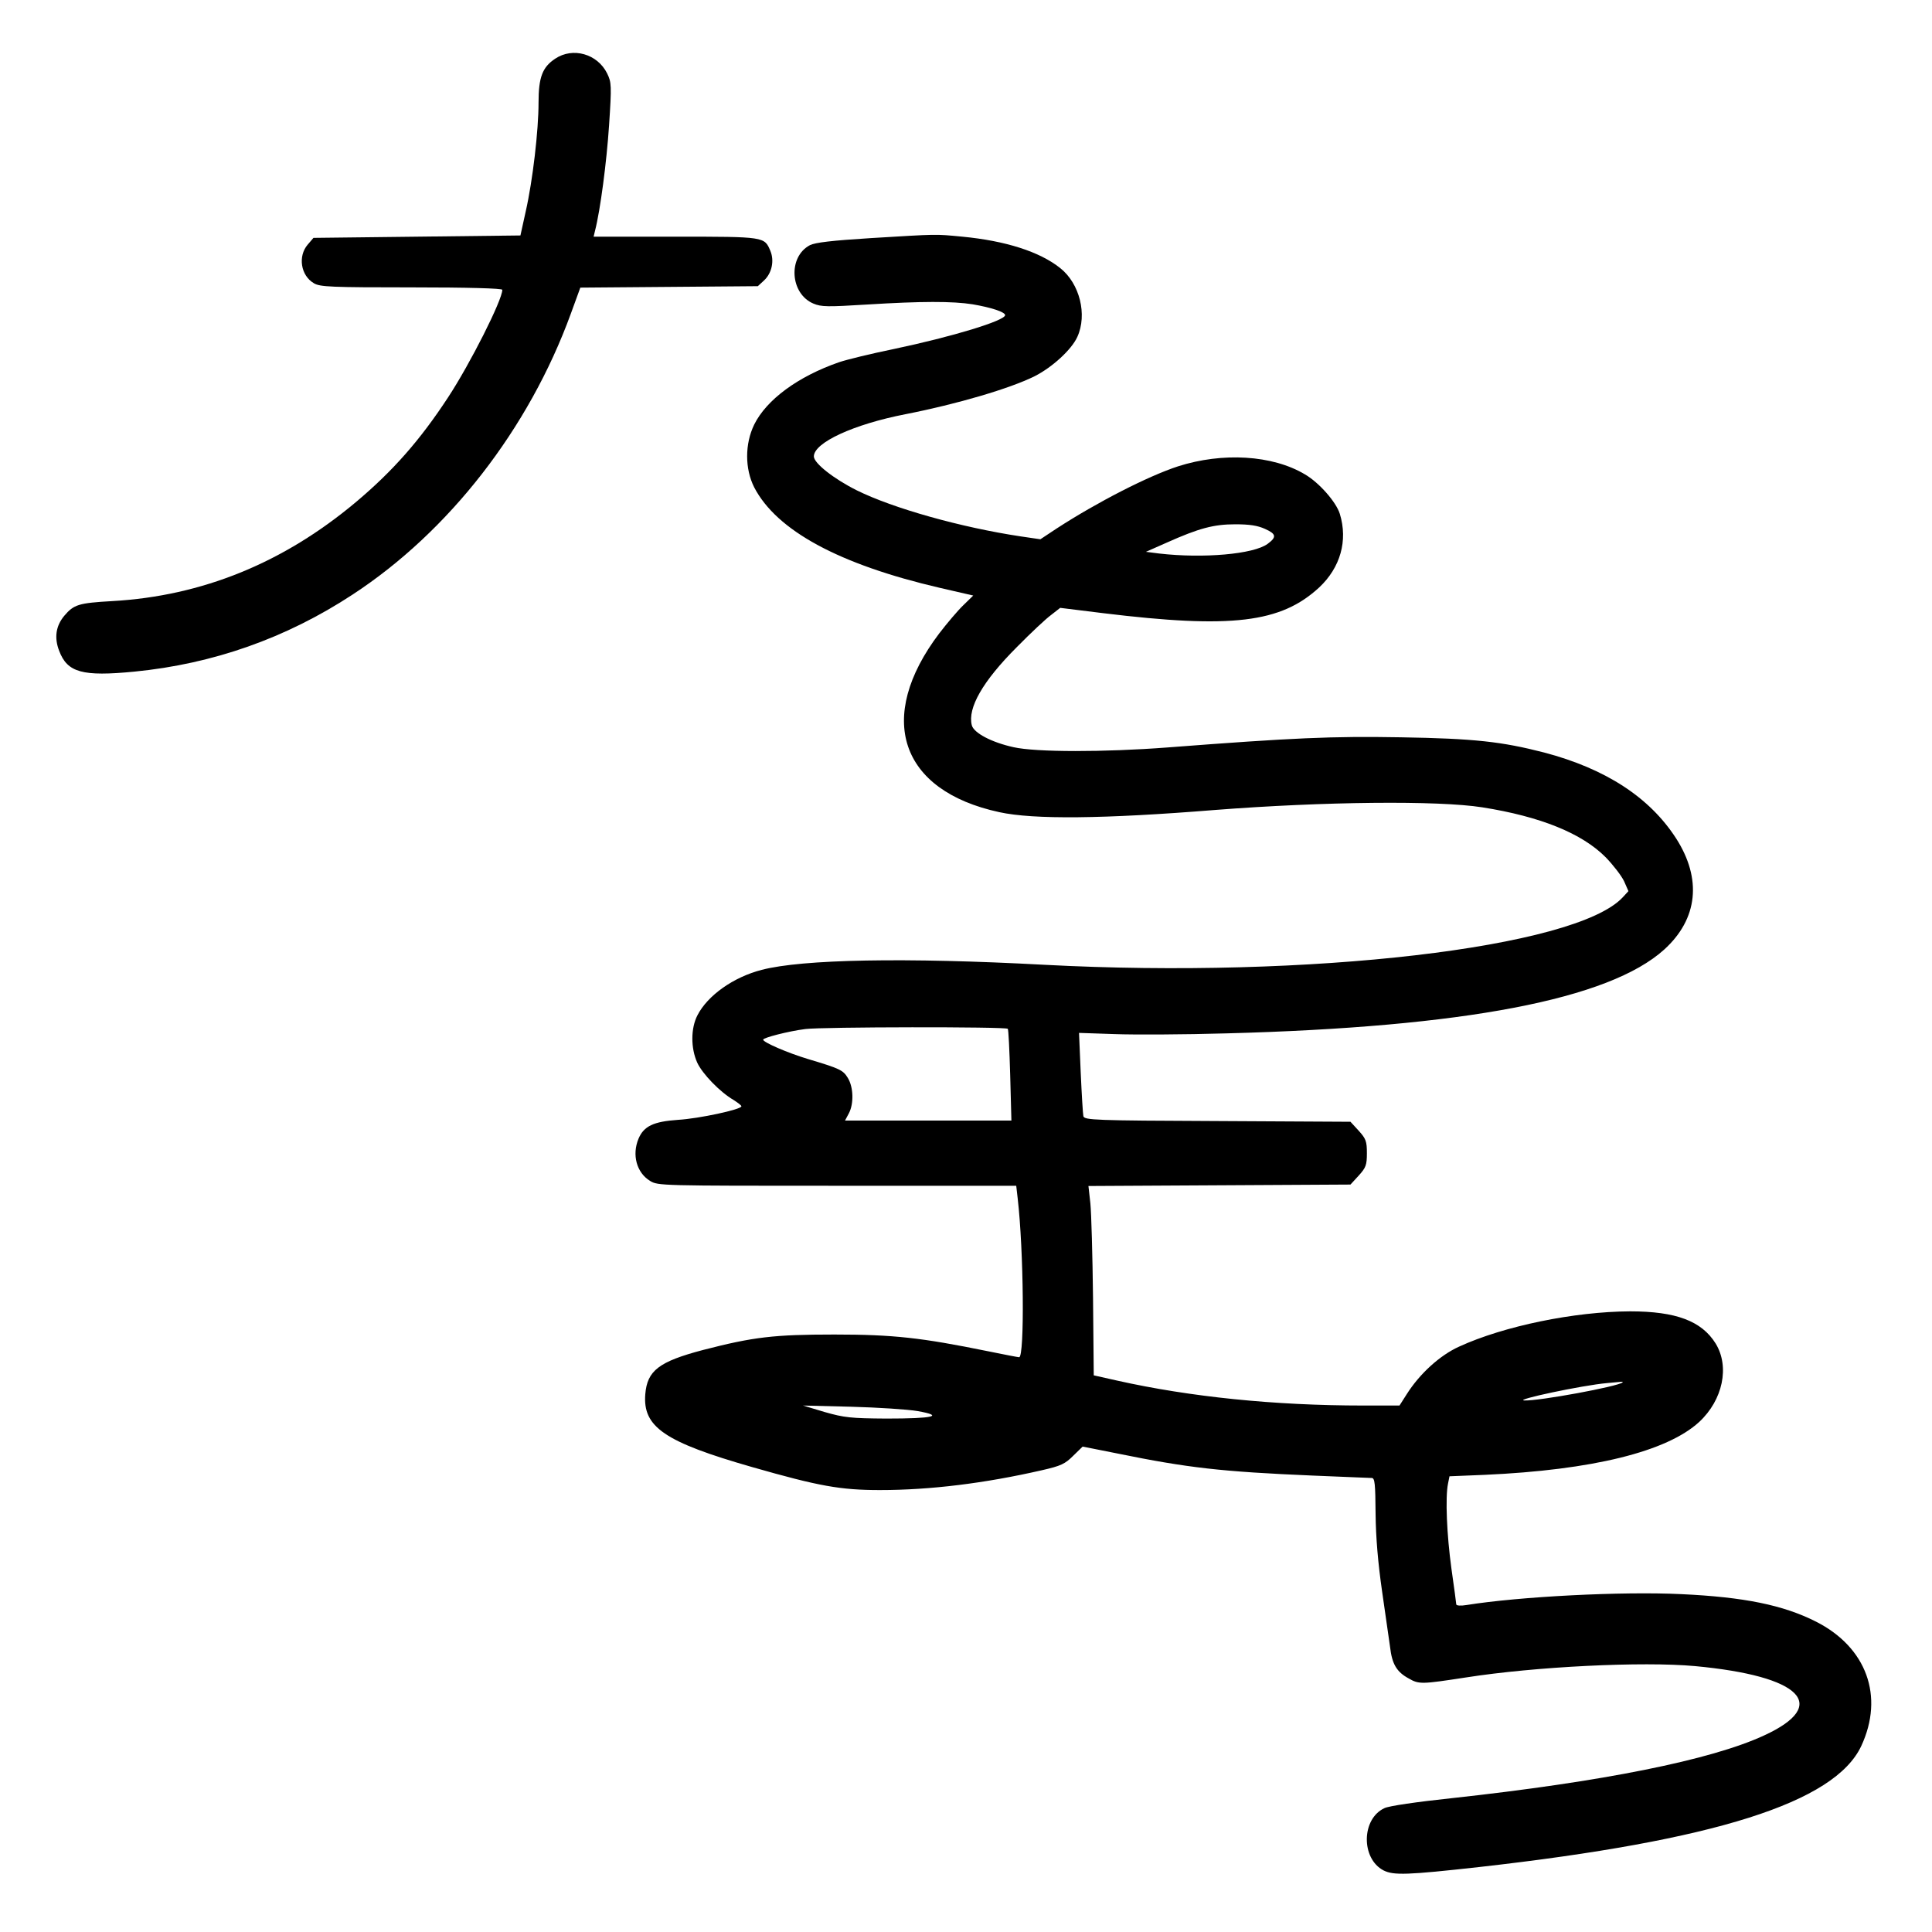
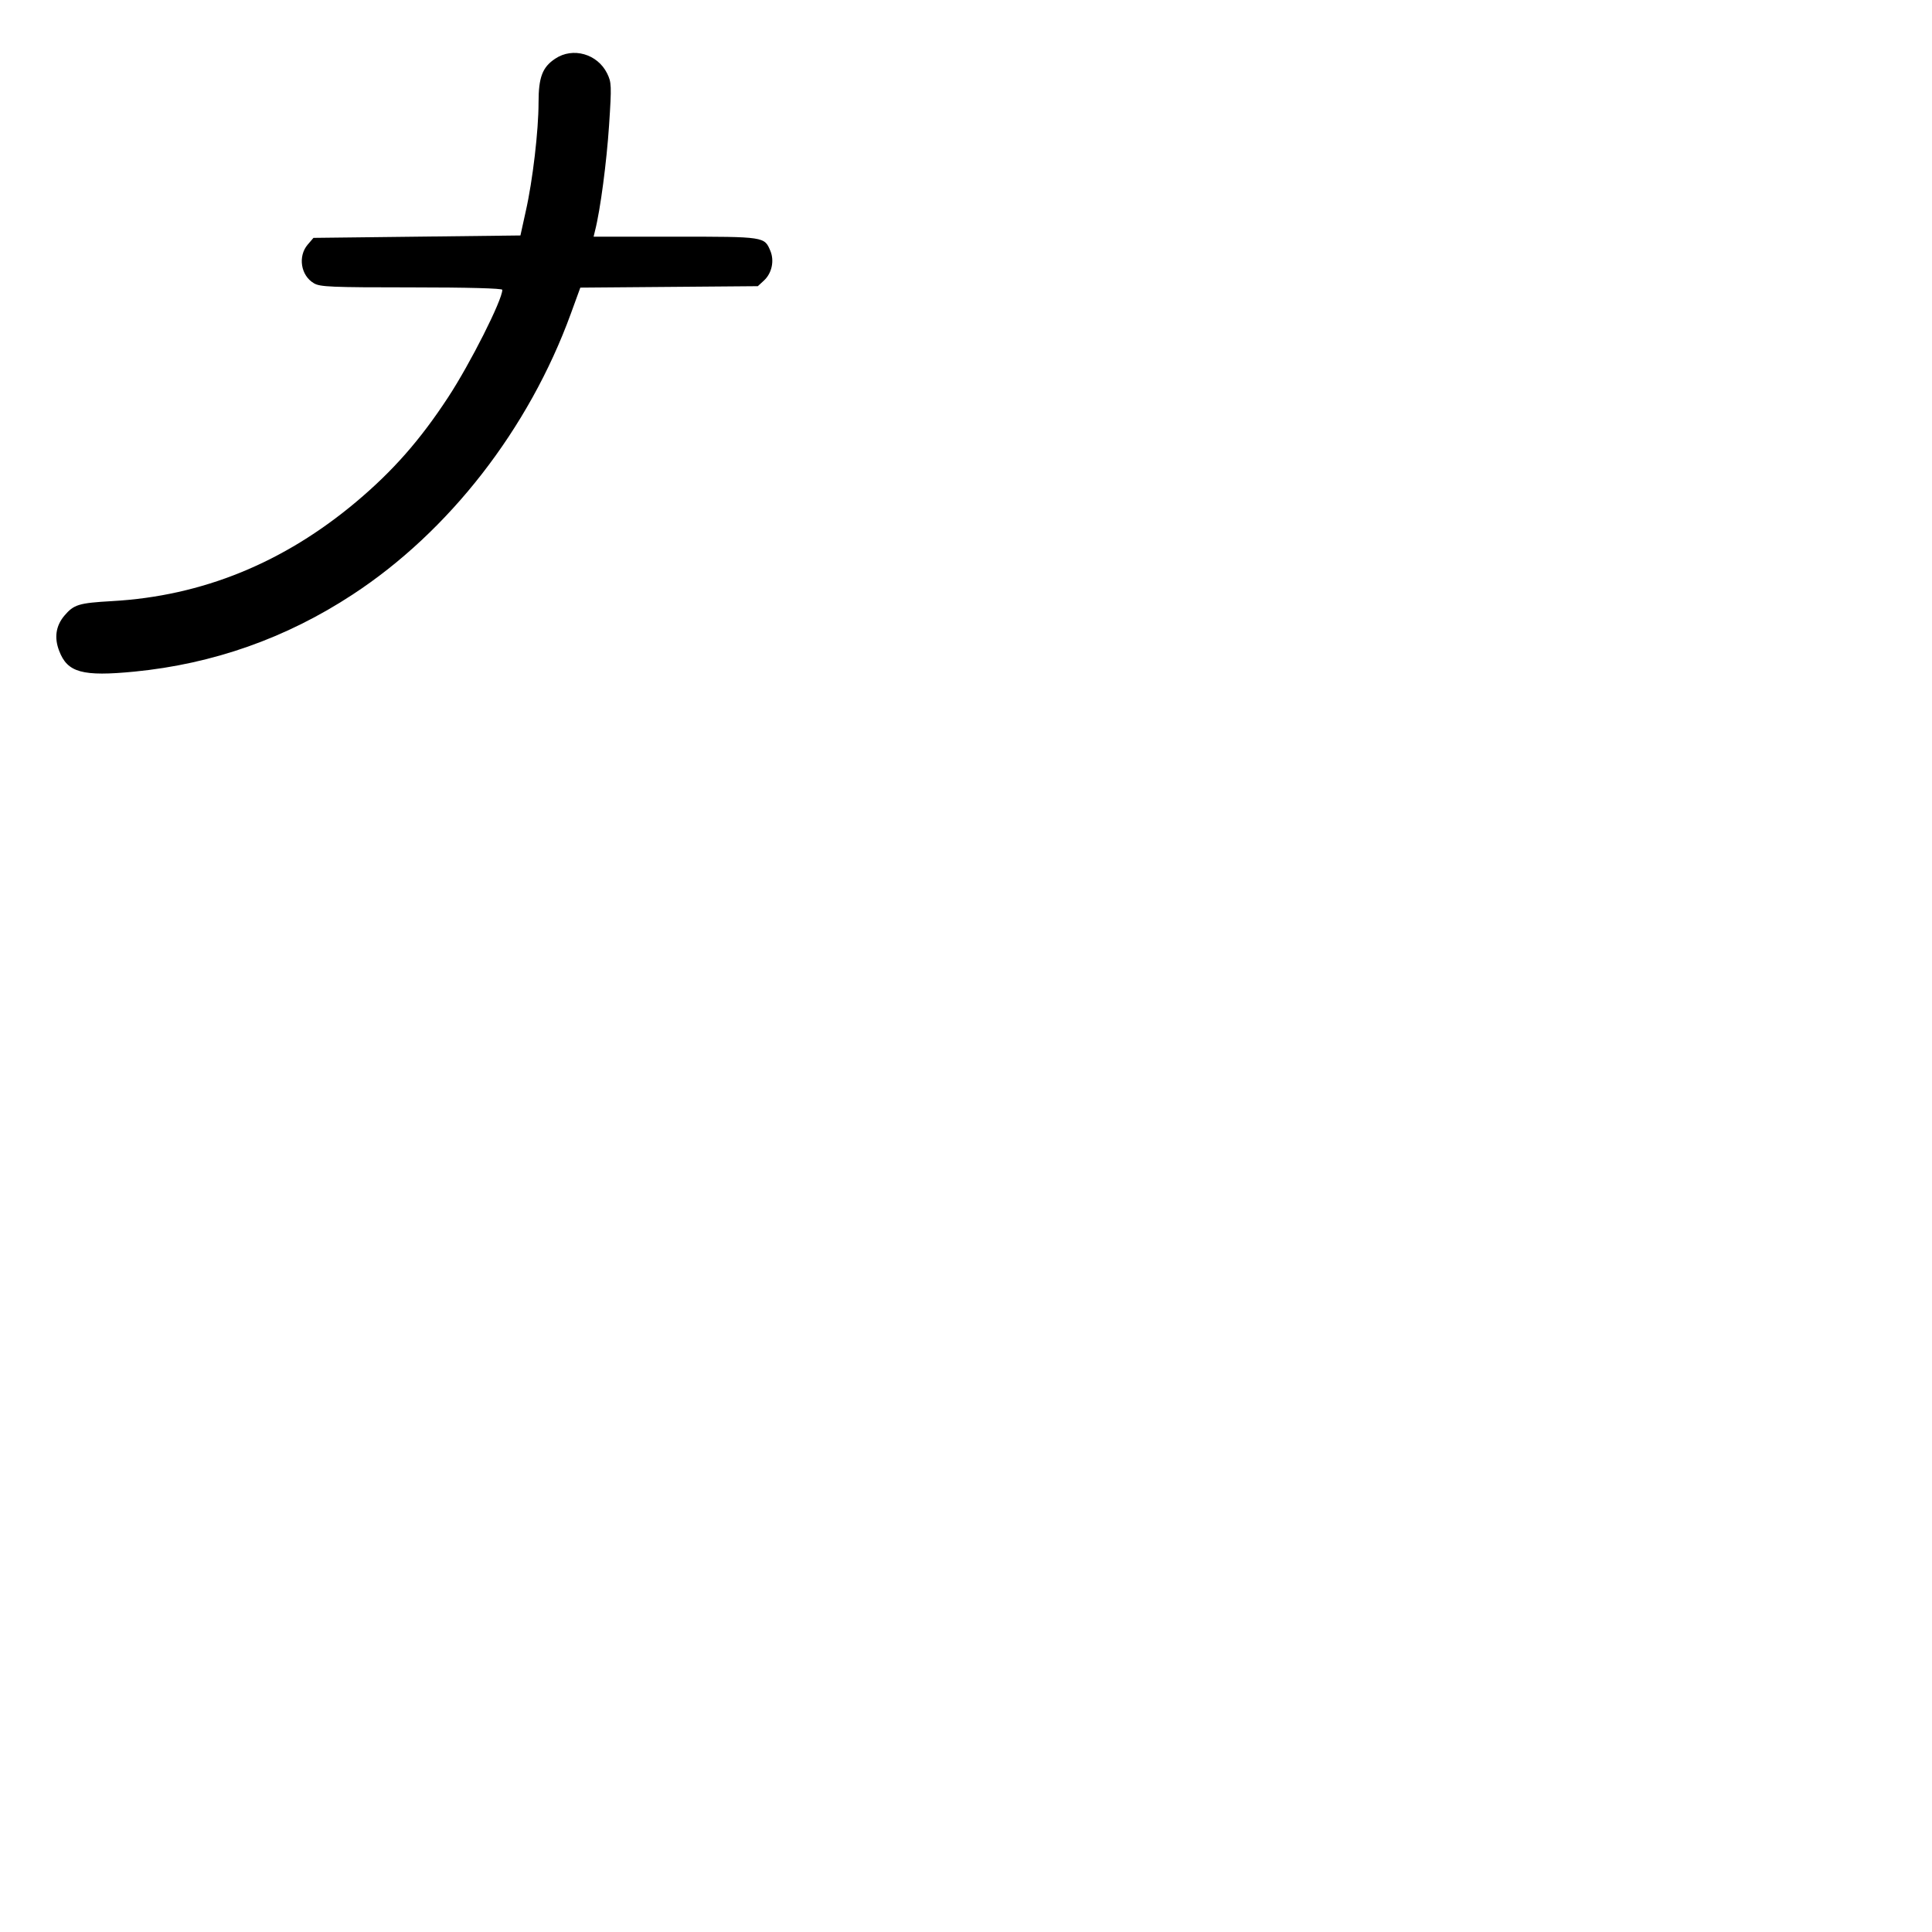
<svg xmlns="http://www.w3.org/2000/svg" version="1.0" width="800pt" height="800pt" viewBox="0 0 800 800" preserveAspectRatio="xMidYMid meet">
  <g transform="translate(0,800) scale(0.1,-0.1)" fill="#000000" stroke="none">
-     <path d="M2299 7757 c-53 -35 -69 -77 -69 -182 0 -115 -24 -322 -53 -450 l-22 -100 -428 -5 -429 -5 -24 -28 c-41 -48 -29 -128 26 -160 25 -15 71 -17 404 -17 234 0 376 -4 376 -10 0 -42 -133 -306 -225 -446 -116 -177 -228 -304 -380 -432 -300 -252 -637 -390 -1010 -411 -140 -8 -159 -14 -199 -61 -35 -42 -42 -91 -21 -145 34 -90 96 -107 312 -86 325 32 627 138 903 319 399 261 730 686 904 1164 l39 107 368 3 367 3 26 24 c32 30 43 81 26 122 -25 59 -22 59 -393 59 l-339 0 6 25 c22 86 48 285 58 436 11 166 10 178 -8 215 -40 81 -142 110 -215 61z" />
-     <path d="M3605 7014 c-160 -10 -228 -18 -251 -29 -92 -48 -83 -201 14 -242 33 -14 59 -14 222 -4 225 14 355 14 437 1 77 -13 135 -32 135 -45 -1 -23 -218 -89 -460 -140 -93 -19 -196 -44 -228 -55 -170 -59 -300 -155 -351 -258 -39 -80 -39 -183 0 -260 93 -179 351 -319 768 -416 l139 -32 -41 -40 c-22 -21 -67 -74 -100 -117 -264 -349 -163 -651 249 -740 142 -31 432 -28 892 9 450 35 924 40 1108 11 241 -38 413 -108 511 -207 31 -32 65 -76 76 -99 l18 -41 -24 -26 c-195 -209 -1297 -337 -2394 -279 -575 31 -1003 23 -1171 -21 -117 -30 -224 -106 -266 -188 -28 -54 -28 -136 -1 -196 21 -46 94 -122 151 -155 17 -11 32 -22 32 -26 0 -13 -176 -51 -262 -56 -102 -7 -142 -26 -164 -78 -28 -67 -8 -141 48 -175 32 -20 48 -20 774 -20 l742 0 6 -52 c25 -215 29 -658 6 -658 -4 0 -62 11 -130 25 -275 56 -391 69 -635 69 -251 0 -335 -10 -544 -64 -182 -48 -231 -85 -239 -183 -11 -136 80 -198 443 -302 276 -79 365 -95 529 -95 208 0 434 28 670 82 79 18 96 26 130 60 l39 38 146 -29 c289 -59 430 -75 806 -91 127 -5 237 -10 245 -10 13 0 15 -24 16 -148 1 -99 10 -204 27 -322 14 -96 29 -200 33 -230 8 -70 27 -103 77 -130 43 -25 54 -24 237 4 287 45 731 67 949 47 440 -41 560 -161 286 -287 -220 -102 -671 -192 -1295 -260 -142 -15 -259 -32 -277 -41 -96 -44 -98 -209 -4 -258 42 -21 99 -19 396 14 977 110 1472 267 1582 501 96 206 22 409 -187 515 -136 69 -299 102 -558 114 -246 12 -671 -10 -889 -45 -24 -4 -43 -3 -43 3 0 4 -9 71 -20 148 -19 138 -26 294 -14 352 l6 30 146 6 c446 20 754 96 888 219 98 91 127 229 68 325 -58 93 -164 133 -354 133 -231 -1 -523 -61 -708 -146 -80 -36 -164 -113 -217 -197 l-30 -47 -150 0 c-369 0 -718 36 -1018 103 l-98 22 -3 320 c-2 176 -7 353 -11 392 l-8 72 542 3 543 3 34 37 c30 33 34 44 34 93 0 49 -4 60 -34 93 l-34 37 -551 3 c-511 2 -550 4 -555 20 -2 9 -7 91 -11 181 l-7 164 148 -5 c82 -3 290 -2 461 3 987 26 1586 141 1814 347 140 127 157 293 49 461 -110 170 -292 288 -546 355 -175 45 -288 58 -594 63 -283 5 -445 -2 -965 -42 -262 -20 -545 -20 -638 1 -91 20 -165 59 -173 91 -18 71 45 182 186 323 58 59 122 119 143 134 l37 29 178 -22 c533 -65 736 -40 895 107 87 82 119 193 85 304 -15 49 -86 130 -145 164 -134 80 -341 92 -525 33 -123 -40 -334 -148 -502 -257 l-68 -45 -82 12 c-246 37 -528 116 -679 191 -94 47 -177 112 -177 140 0 57 164 133 380 175 214 42 431 106 534 157 73 37 153 110 177 163 42 92 10 221 -71 285 -85 68 -227 113 -405 130 -116 11 -97 11 -380 -6z m1633 -1204 c47 -21 49 -34 11 -62 -58 -43 -267 -61 -449 -40 l-55 7 86 38 c134 60 195 76 284 76 59 0 92 -5 123 -19z m-1065 -2070 c3 -3 7 -89 10 -192 l5 -188 -344 0 -345 0 16 30 c21 40 19 108 -4 146 -20 33 -32 39 -166 79 -83 25 -185 69 -185 80 0 8 104 35 175 44 68 9 830 10 838 1z m2546 -1464 c-17 -17 -349 -78 -407 -75 -46 2 240 63 343 72 22 2 46 4 54 5 8 1 12 0 10 -2z m-2919 -119 c112 -20 66 -31 -130 -31 -148 1 -174 4 -255 27 l-90 27 200 -5 c110 -3 234 -11 275 -18z" />
+     <path d="M2299 7757 c-53 -35 -69 -77 -69 -182 0 -115 -24 -322 -53 -450 l-22 -100 -428 -5 -429 -5 -24 -28 c-41 -48 -29 -128 26 -160 25 -15 71 -17 404 -17 234 0 376 -4 376 -10 0 -42 -133 -306 -225 -446 -116 -177 -228 -304 -380 -432 -300 -252 -637 -390 -1010 -411 -140 -8 -159 -14 -199 -61 -35 -42 -42 -91 -21 -145 34 -90 96 -107 312 -86 325 32 627 138 903 319 399 261 730 686 904 1164 l39 107 368 3 367 3 26 24 c32 30 43 81 26 122 -25 59 -22 59 -393 59 l-339 0 6 25 c22 86 48 285 58 436 11 166 10 178 -8 215 -40 81 -142 110 -215 61" />
  </g>
</svg>